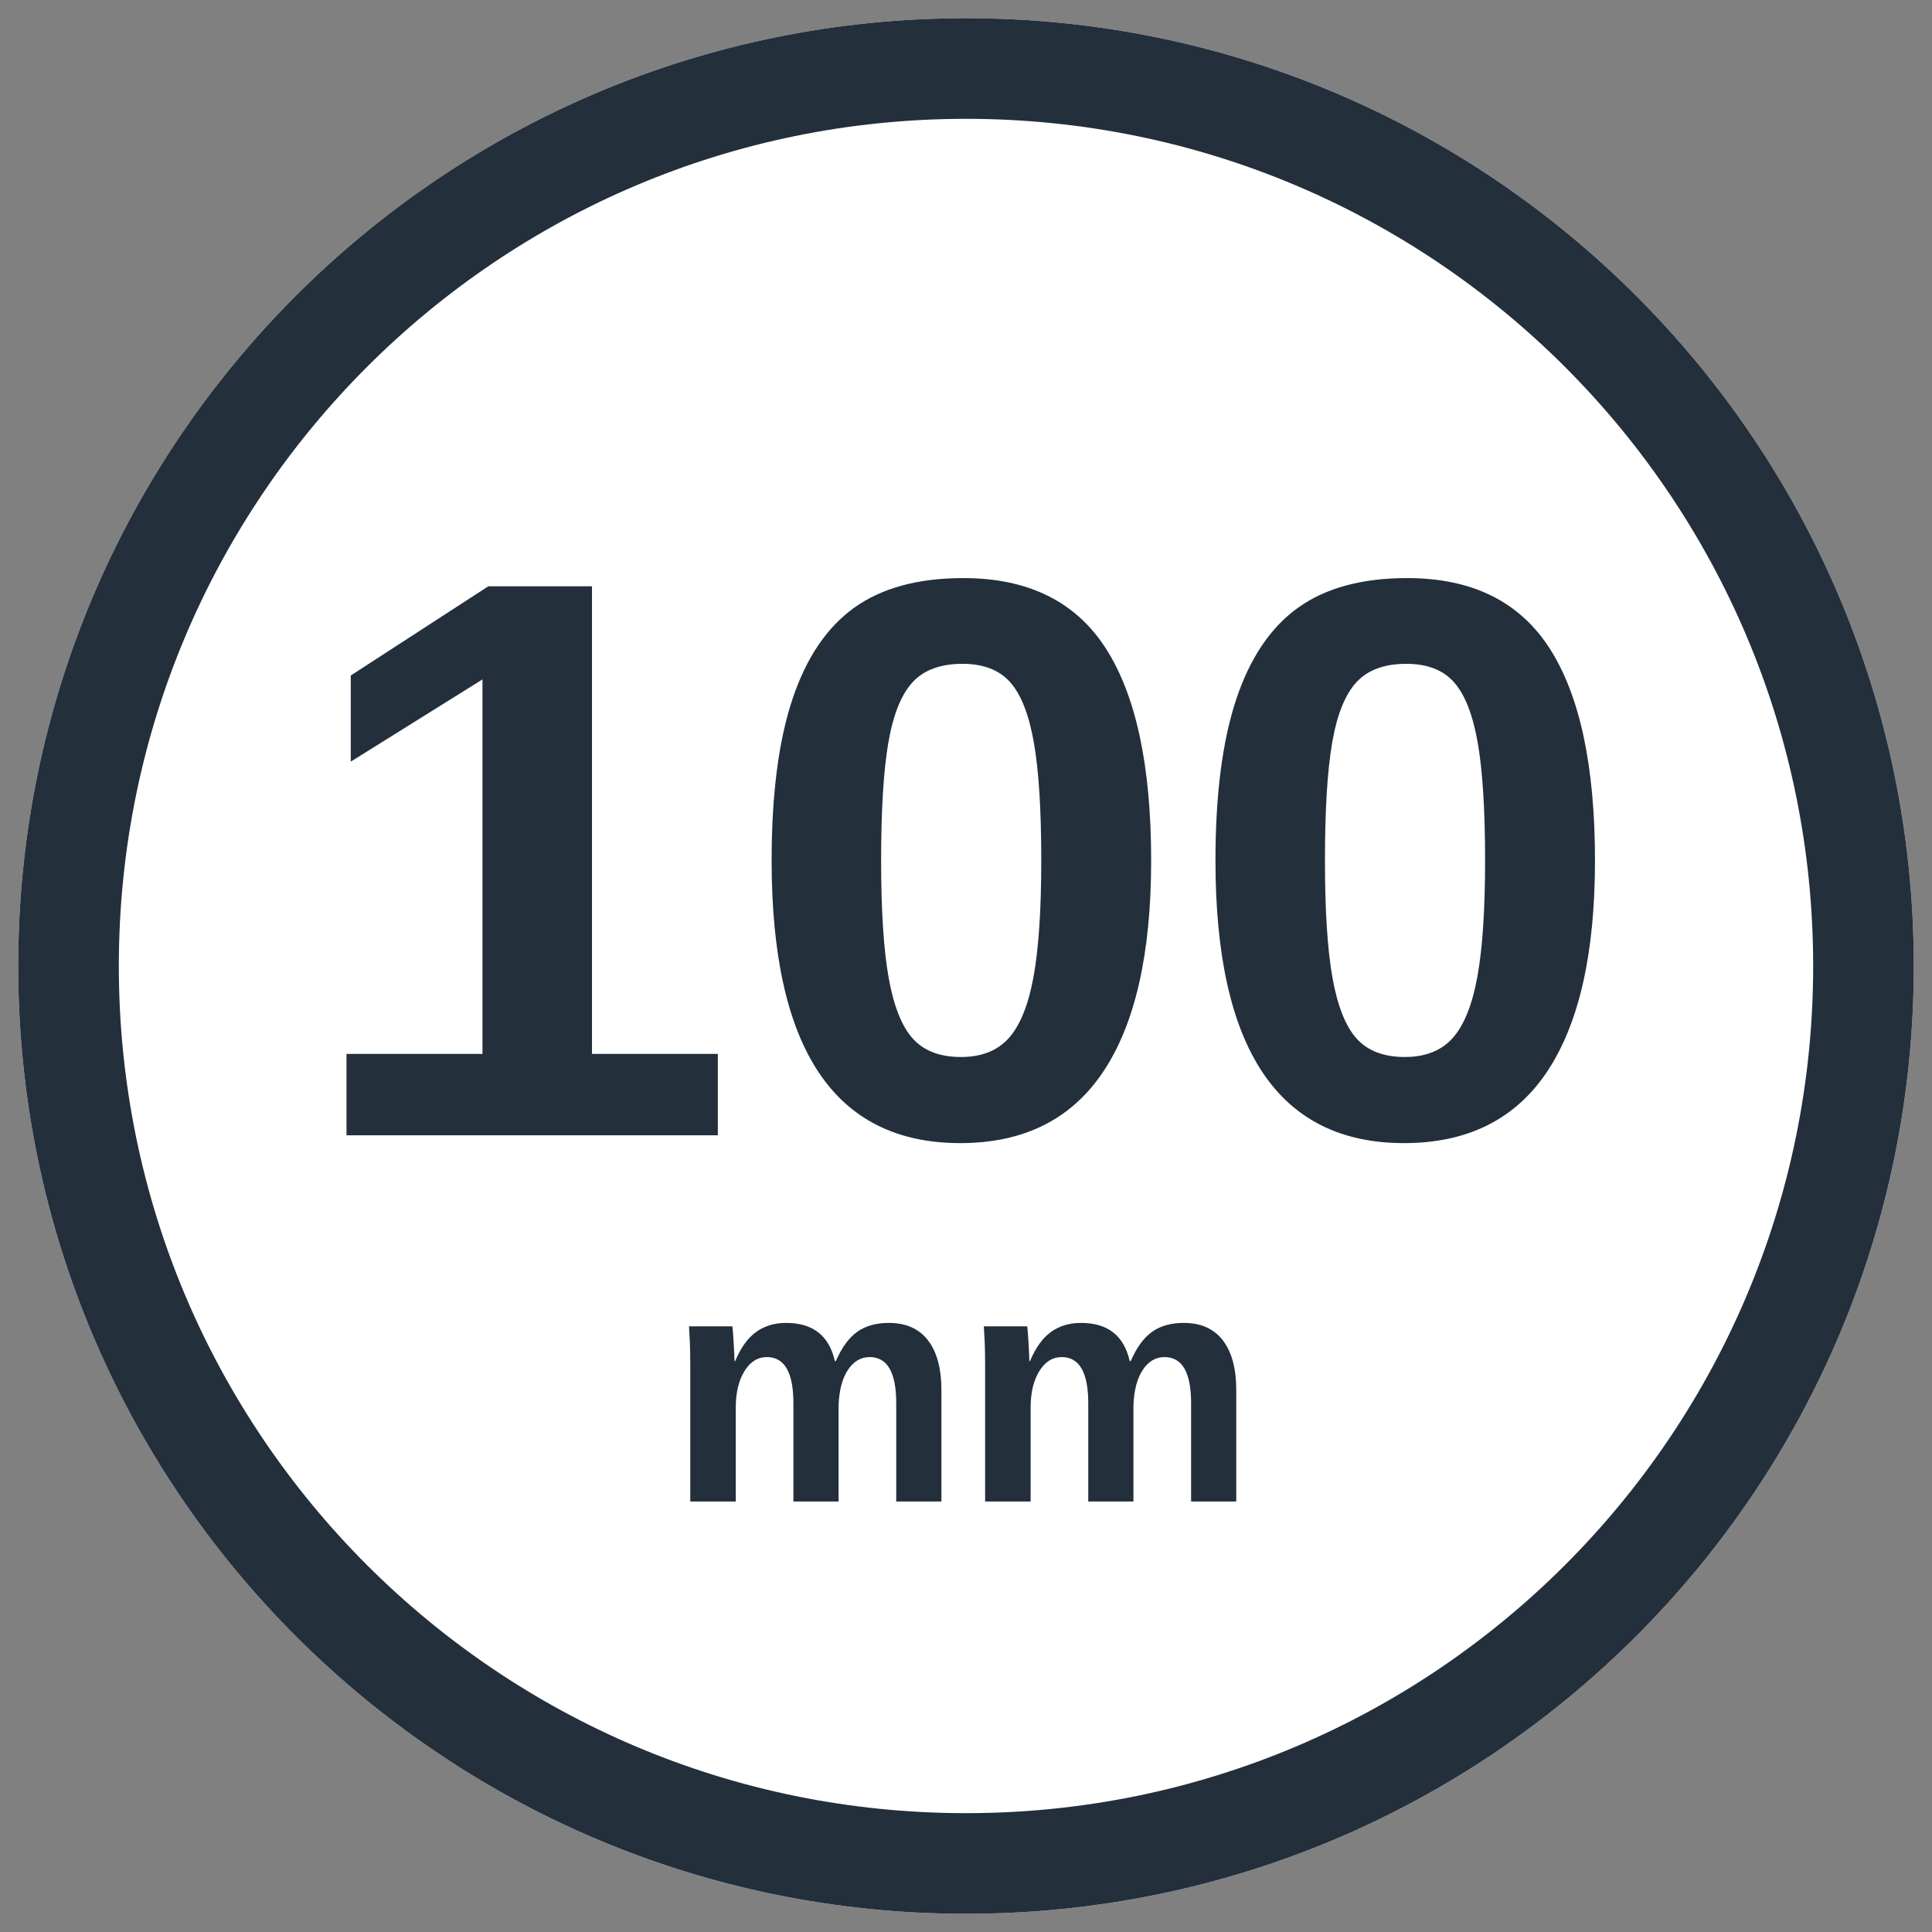
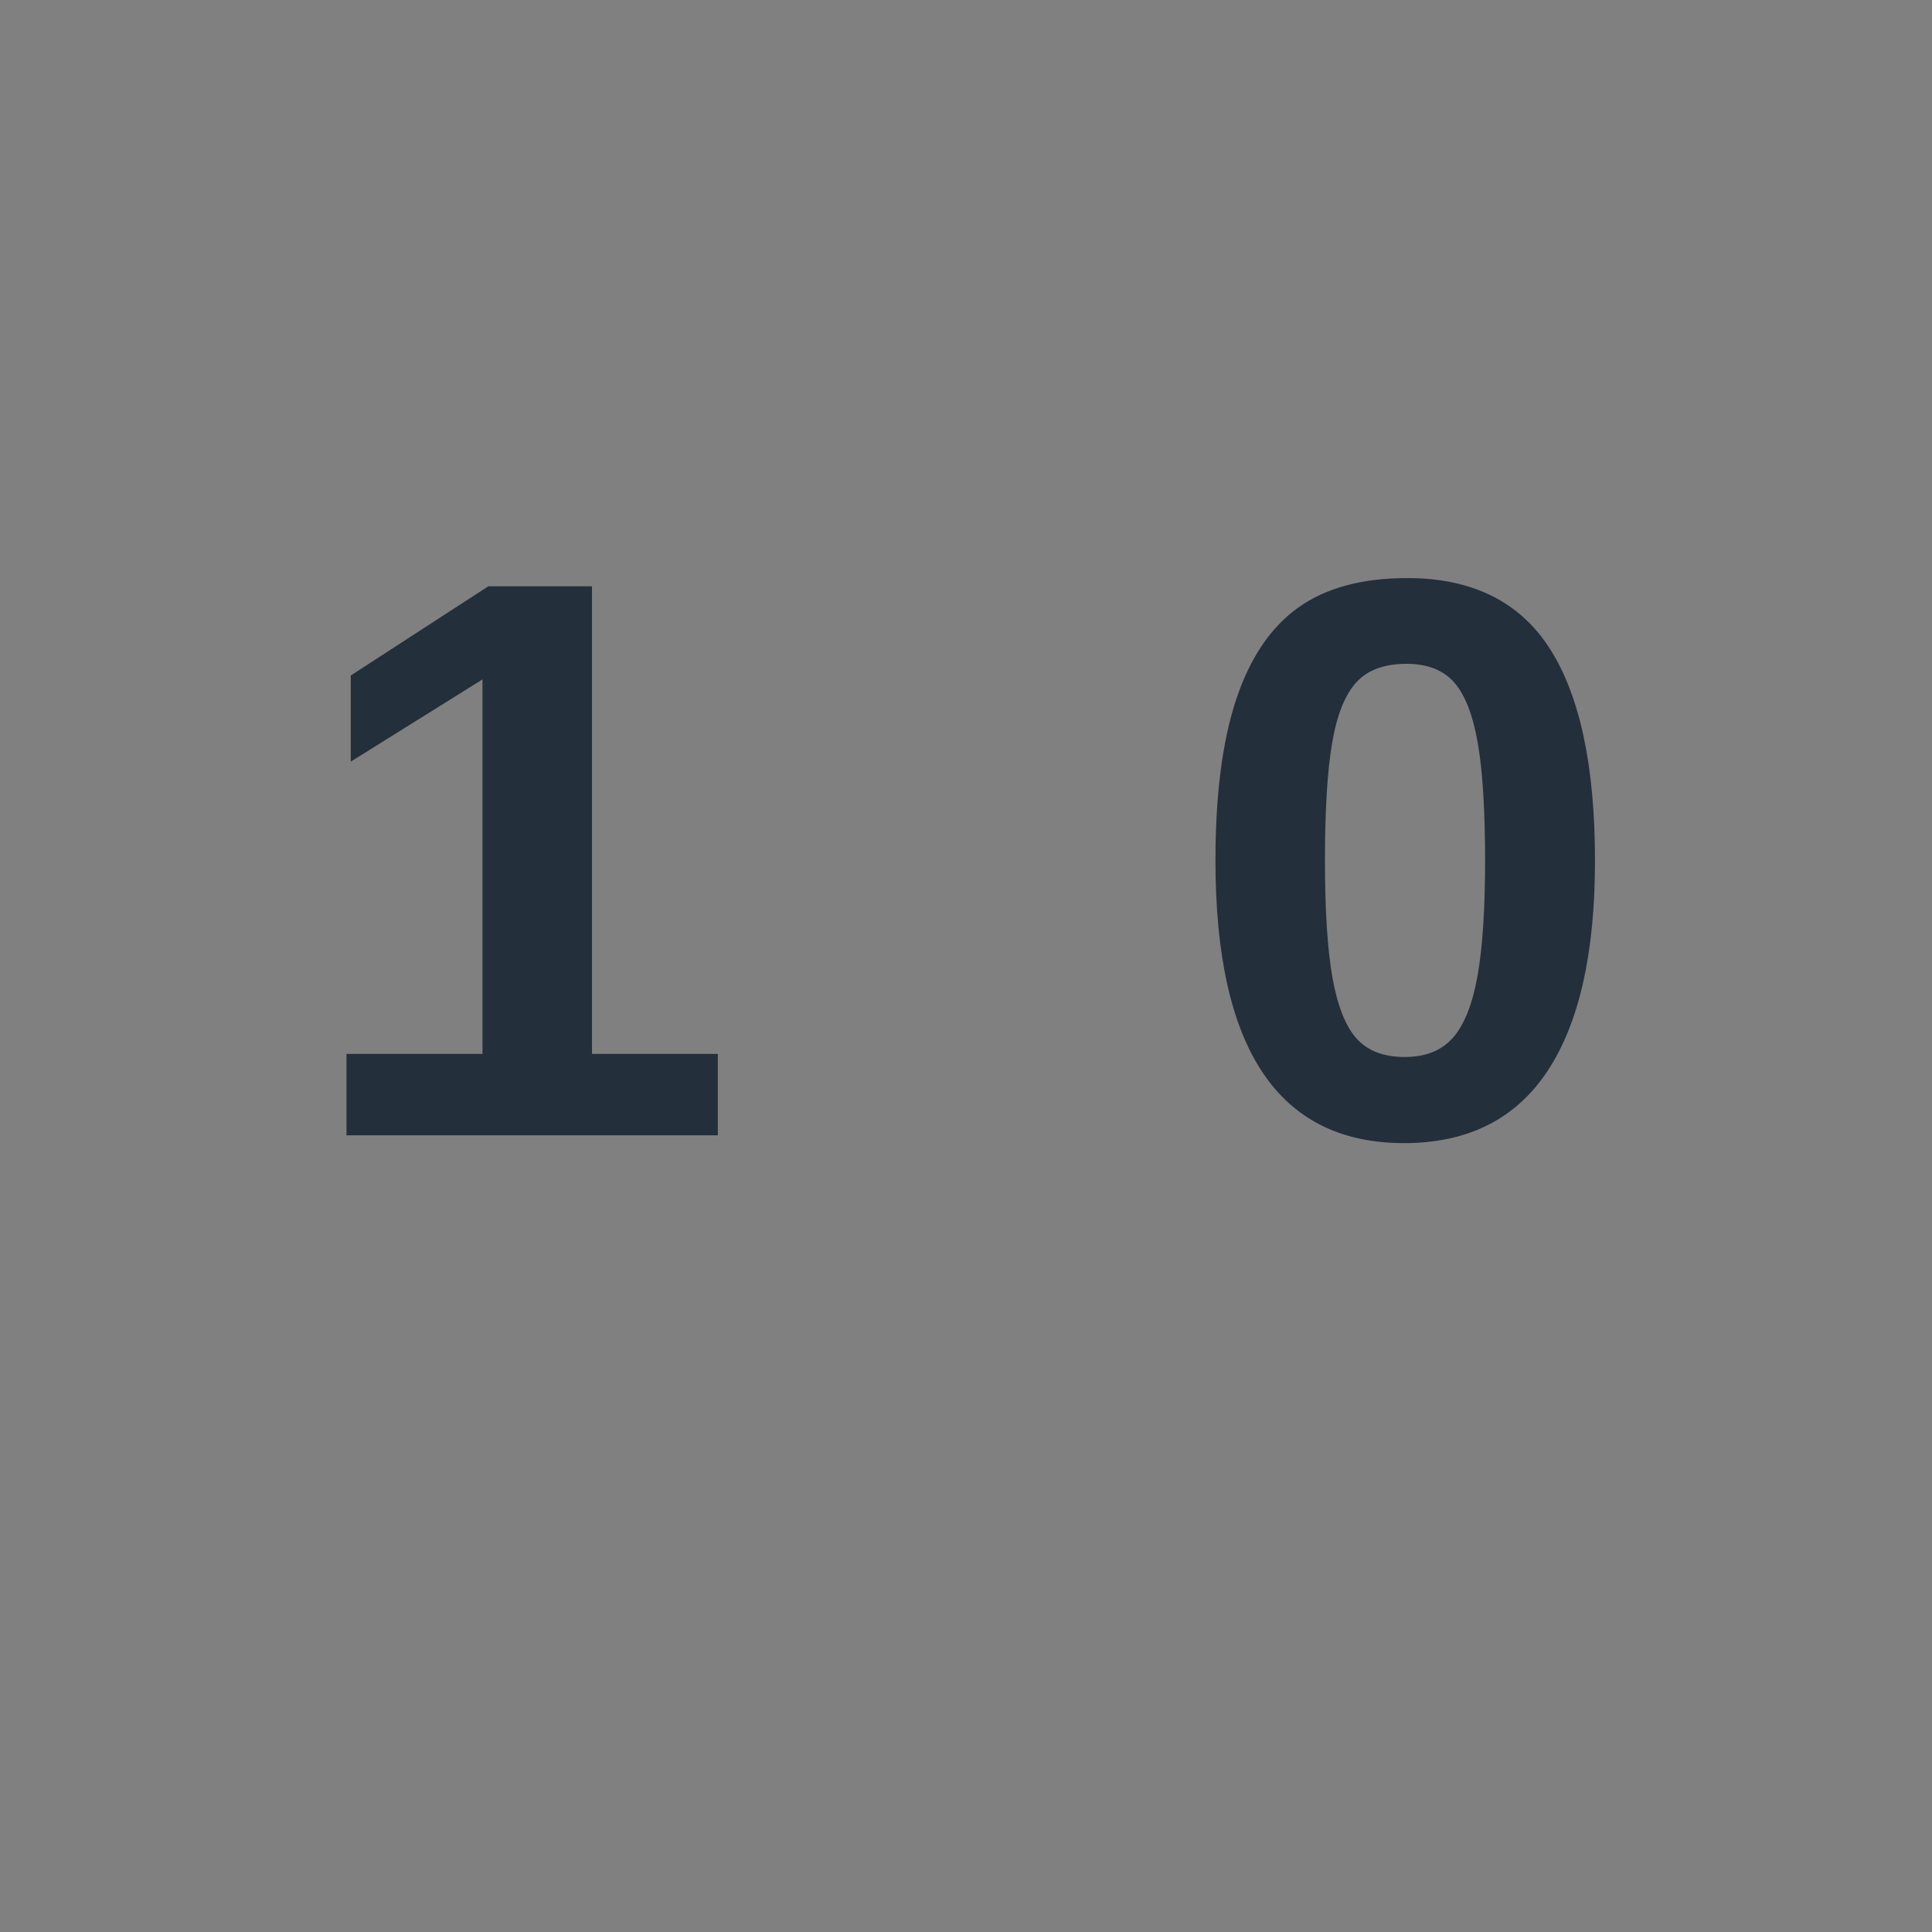
<svg xmlns="http://www.w3.org/2000/svg" width="1920" zoomAndPan="magnify" viewBox="0 0 1440 1440" height="1920" preserveAspectRatio="xMidYMid meet" version="1.0">
  <rect x="0" y="0" width="1440" height="1440" fill="#808080" stroke="none" />
  <defs>
    <g />
    <clipPath id="e2f52692de">
-       <path d="M 13.566 13.566 L 1426.434 13.566 L 1426.434 1426.434 L 13.566 1426.434 Z M 13.566 13.566 " clip-rule="nonzero" />
-     </clipPath>
+       </clipPath>
    <clipPath id="dabafce891">
      <path d="M 720 13.566 C 329.848 13.566 13.566 329.848 13.566 720 C 13.566 1110.152 329.848 1426.434 720 1426.434 C 1110.152 1426.434 1426.434 1110.152 1426.434 720 C 1426.434 329.848 1110.152 13.566 720 13.566 Z M 720 13.566 " clip-rule="nonzero" />
    </clipPath>
    <clipPath id="ba8265cf2d">
-       <path d="M 13.566 13.566 L 1426.566 13.566 L 1426.566 1426.566 L 13.566 1426.566 Z M 13.566 13.566 " clip-rule="nonzero" />
-     </clipPath>
+       </clipPath>
    <clipPath id="1e44891bb7">
      <path d="M 719.996 13.566 C 329.844 13.566 13.566 329.844 13.566 719.996 C 13.566 1110.145 329.844 1426.426 719.996 1426.426 C 1110.145 1426.426 1426.426 1110.145 1426.426 719.996 C 1426.426 329.844 1110.145 13.566 719.996 13.566 Z M 719.996 13.566 " clip-rule="nonzero" />
    </clipPath>
  </defs>
  <g clip-path="url(#e2f52692de)">
    <g clip-path="url(#dabafce891)">
      <path fill="#ffffff" d="M 13.566 13.566 L 1426.434 13.566 L 1426.434 1426.434 L 13.566 1426.434 Z M 13.566 13.566 " fill-opacity="1" fill-rule="nonzero" />
    </g>
  </g>
  <g clip-path="url(#ba8265cf2d)">
    <g clip-path="url(#1e44891bb7)">
      <path stroke-linecap="butt" transform="matrix(0.75, 0, 0, 0.75, 13.566, 13.566)" fill="none" stroke-linejoin="miter" d="M 941.907 0.001 C 421.704 0.001 0.001 421.704 0.001 941.907 C 0.001 1462.105 421.704 1883.813 941.907 1883.813 C 1462.105 1883.813 1883.813 1462.105 1883.813 941.907 C 1883.813 421.704 1462.105 0.001 941.907 0.001 Z M 941.907 0.001 " stroke="#232f3b" stroke-width="200" stroke-opacity="1" stroke-miterlimit="4" />
    </g>
  </g>
  <g fill="#232f3b" fill-opacity="1">
    <g transform="translate(220.789, 846.198)">
      <g>
        <path d="M 37.469 0 L 37.469 -60.703 L 138.828 -60.703 L 138.828 -339.812 L 40.656 -278.531 L 40.656 -342.719 L 143.188 -409.219 L 220.438 -409.219 L 220.438 -60.703 L 314.25 -60.703 L 314.25 0 Z M 37.469 0 " />
      </g>
    </g>
    <g transform="translate(551.596, 846.198)">
      <g>
-         <path d="M 306.406 -204.75 C 306.406 -135.633 294.547 -83.258 270.828 -47.625 C 247.109 -12 211.531 5.812 164.094 5.812 C 70.383 5.812 23.531 -64.375 23.531 -204.75 C 23.531 -253.738 28.66 -293.723 38.922 -324.703 C 49.18 -355.68 64.57 -378.531 85.094 -393.25 C 105.625 -407.969 132.734 -415.328 166.422 -415.328 C 214.828 -415.328 250.258 -397.801 272.719 -362.75 C 295.176 -327.707 306.406 -275.039 306.406 -204.75 Z M 224.5 -204.75 C 224.5 -242.508 222.66 -271.844 218.984 -292.75 C 215.305 -313.664 209.398 -328.672 201.266 -337.766 C 193.141 -346.867 181.332 -351.422 165.844 -351.422 C 149.383 -351.422 136.941 -346.82 128.516 -337.625 C 120.098 -328.426 114.098 -313.422 110.516 -292.609 C 106.93 -271.797 105.141 -242.508 105.141 -204.75 C 105.141 -167.383 107.023 -138.195 110.797 -117.188 C 114.578 -96.176 120.582 -81.117 128.812 -72.016 C 137.039 -62.922 148.992 -58.375 164.672 -58.375 C 180.16 -58.375 192.117 -63.164 200.547 -72.75 C 208.973 -82.332 215.07 -97.676 218.844 -118.781 C 222.613 -139.895 224.5 -168.551 224.5 -204.75 Z M 224.5 -204.75 " />
-       </g>
+         </g>
    </g>
    <g transform="translate(882.403, 846.198)">
      <g>
        <path d="M 306.406 -204.75 C 306.406 -135.633 294.547 -83.258 270.828 -47.625 C 247.109 -12 211.531 5.812 164.094 5.812 C 70.383 5.812 23.531 -64.375 23.531 -204.75 C 23.531 -253.738 28.66 -293.723 38.922 -324.703 C 49.18 -355.68 64.57 -378.531 85.094 -393.25 C 105.625 -407.969 132.734 -415.328 166.422 -415.328 C 214.828 -415.328 250.258 -397.801 272.719 -362.75 C 295.176 -327.707 306.406 -275.039 306.406 -204.75 Z M 224.5 -204.75 C 224.5 -242.508 222.66 -271.844 218.984 -292.75 C 215.305 -313.664 209.398 -328.672 201.266 -337.766 C 193.141 -346.867 181.332 -351.422 165.844 -351.422 C 149.383 -351.422 136.941 -346.82 128.516 -337.625 C 120.098 -328.426 114.098 -313.422 110.516 -292.609 C 106.93 -271.797 105.141 -242.508 105.141 -204.75 C 105.141 -167.383 107.023 -138.195 110.797 -117.188 C 114.578 -96.176 120.582 -81.117 128.812 -72.016 C 137.039 -62.922 148.992 -58.375 164.672 -58.375 C 180.16 -58.375 192.117 -63.164 200.547 -72.75 C 208.973 -82.332 215.07 -97.676 218.844 -118.781 C 222.613 -139.895 224.5 -168.551 224.5 -204.75 Z M 224.5 -204.75 " />
      </g>
    </g>
  </g>
  <g fill="#232f3b" fill-opacity="1">
    <g transform="translate(497.234, 1119.128)">
      <g>
-         <path d="M 94.125 0 L 94.125 -73.25 C 94.125 -96.176 87.531 -107.641 74.344 -107.641 C 67.5 -107.641 61.926 -104.141 57.625 -97.141 C 53.32 -90.148 51.172 -81.102 51.172 -70 L 51.172 0 L 17.25 0 L 17.25 -101.375 C 17.25 -108.375 17.148 -114.102 16.953 -118.562 C 16.754 -123.031 16.535 -127.035 16.297 -130.578 L 48.641 -130.578 C 48.879 -129.047 49.195 -124.961 49.594 -118.328 C 50 -111.691 50.203 -107.125 50.203 -104.625 L 50.688 -104.625 C 54.875 -114.602 60.082 -121.844 66.312 -126.344 C 72.551 -130.852 80.016 -133.109 88.703 -133.109 C 108.648 -133.109 120.758 -123.613 125.031 -104.625 L 125.75 -104.625 C 130.176 -114.77 135.484 -122.051 141.672 -126.469 C 147.867 -130.895 155.754 -133.109 165.328 -133.109 C 178.047 -133.109 187.742 -128.785 194.422 -120.141 C 201.098 -111.492 204.438 -99.082 204.438 -82.906 L 204.438 0 L 170.766 0 L 170.766 -73.25 C 170.766 -96.176 164.164 -107.641 150.969 -107.641 C 144.375 -107.641 138.961 -104.441 134.734 -98.047 C 130.516 -91.648 128.203 -82.82 127.797 -71.562 L 127.797 0 Z M 94.125 0 " />
-       </g>
+         </g>
    </g>
    <g transform="translate(717, 1119.128)">
      <g>
-         <path d="M 94.125 0 L 94.125 -73.25 C 94.125 -96.176 87.531 -107.641 74.344 -107.641 C 67.5 -107.641 61.926 -104.141 57.625 -97.141 C 53.32 -90.148 51.172 -81.102 51.172 -70 L 51.172 0 L 17.25 0 L 17.25 -101.375 C 17.25 -108.375 17.148 -114.102 16.953 -118.562 C 16.754 -123.031 16.535 -127.035 16.297 -130.578 L 48.641 -130.578 C 48.879 -129.047 49.195 -124.961 49.594 -118.328 C 50 -111.691 50.203 -107.125 50.203 -104.625 L 50.688 -104.625 C 54.875 -114.602 60.082 -121.844 66.312 -126.344 C 72.551 -130.852 80.016 -133.109 88.703 -133.109 C 108.648 -133.109 120.758 -123.613 125.031 -104.625 L 125.75 -104.625 C 130.176 -114.77 135.484 -122.051 141.672 -126.469 C 147.867 -130.895 155.754 -133.109 165.328 -133.109 C 178.047 -133.109 187.742 -128.785 194.422 -120.141 C 201.098 -111.492 204.438 -99.082 204.438 -82.906 L 204.438 0 L 170.766 0 L 170.766 -73.25 C 170.766 -96.176 164.164 -107.641 150.969 -107.641 C 144.375 -107.641 138.961 -104.441 134.734 -98.047 C 130.516 -91.648 128.203 -82.82 127.797 -71.562 L 127.797 0 Z M 94.125 0 " />
-       </g>
+         </g>
    </g>
  </g>
</svg>